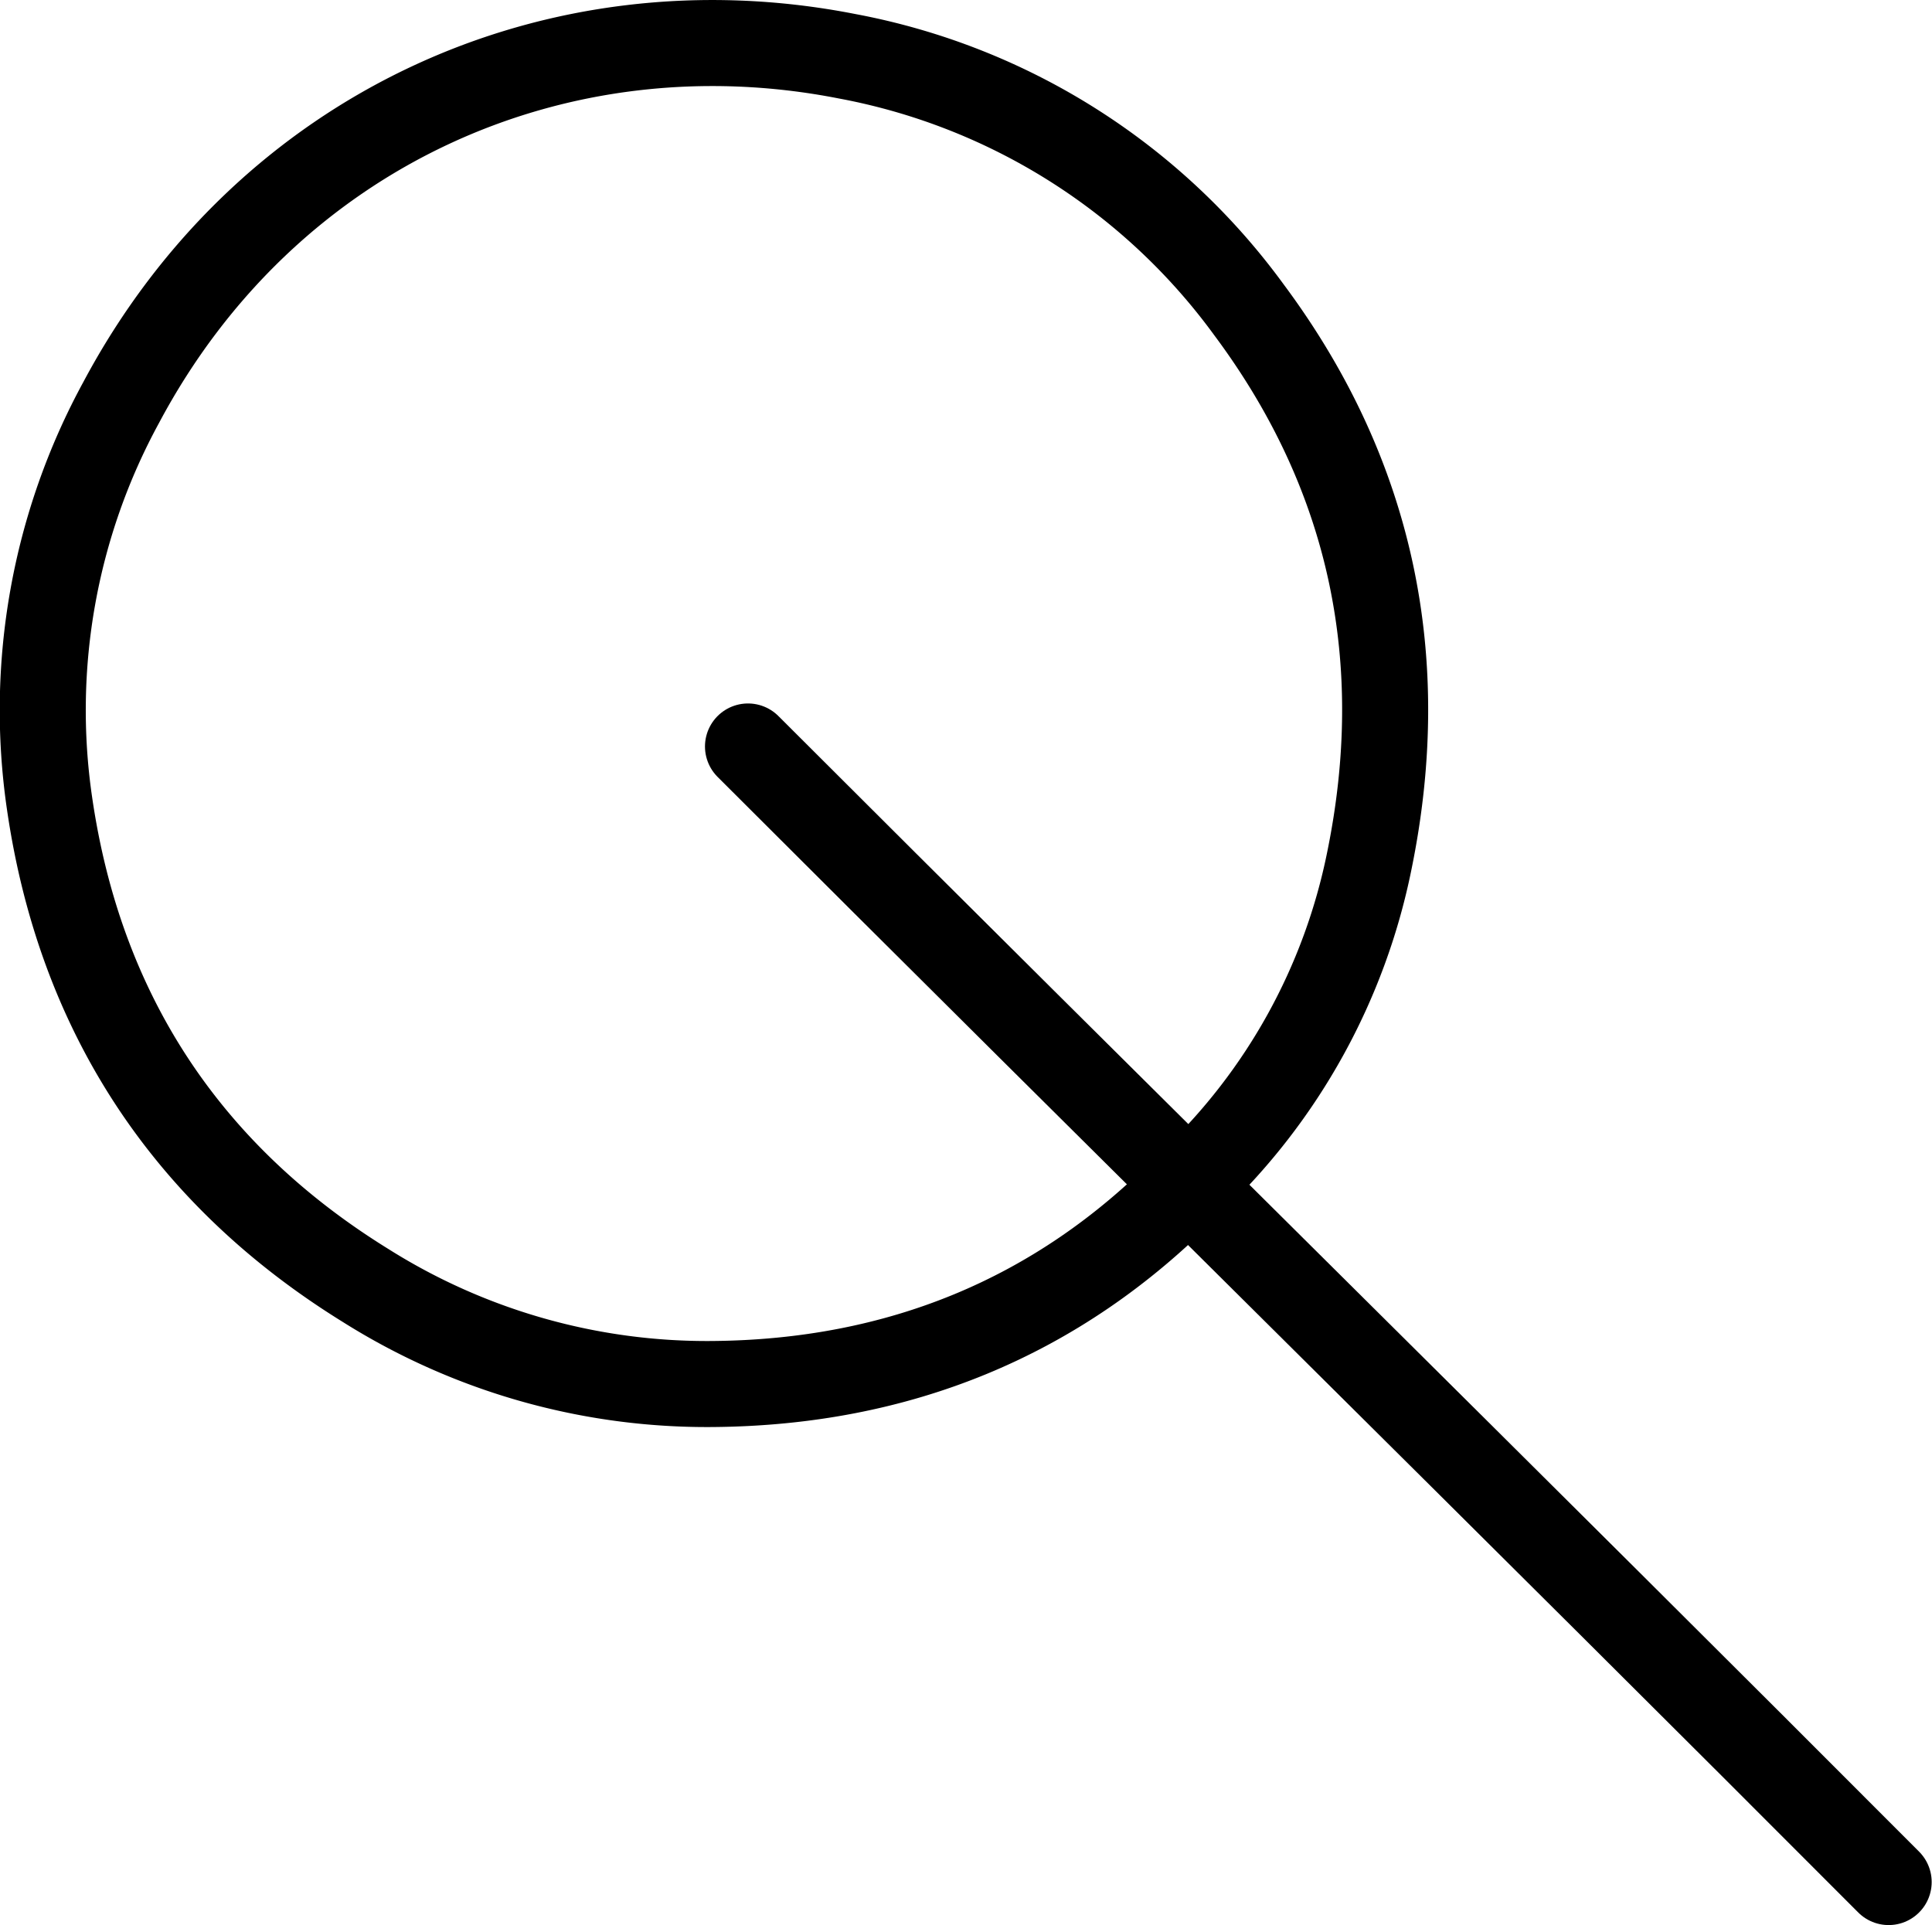
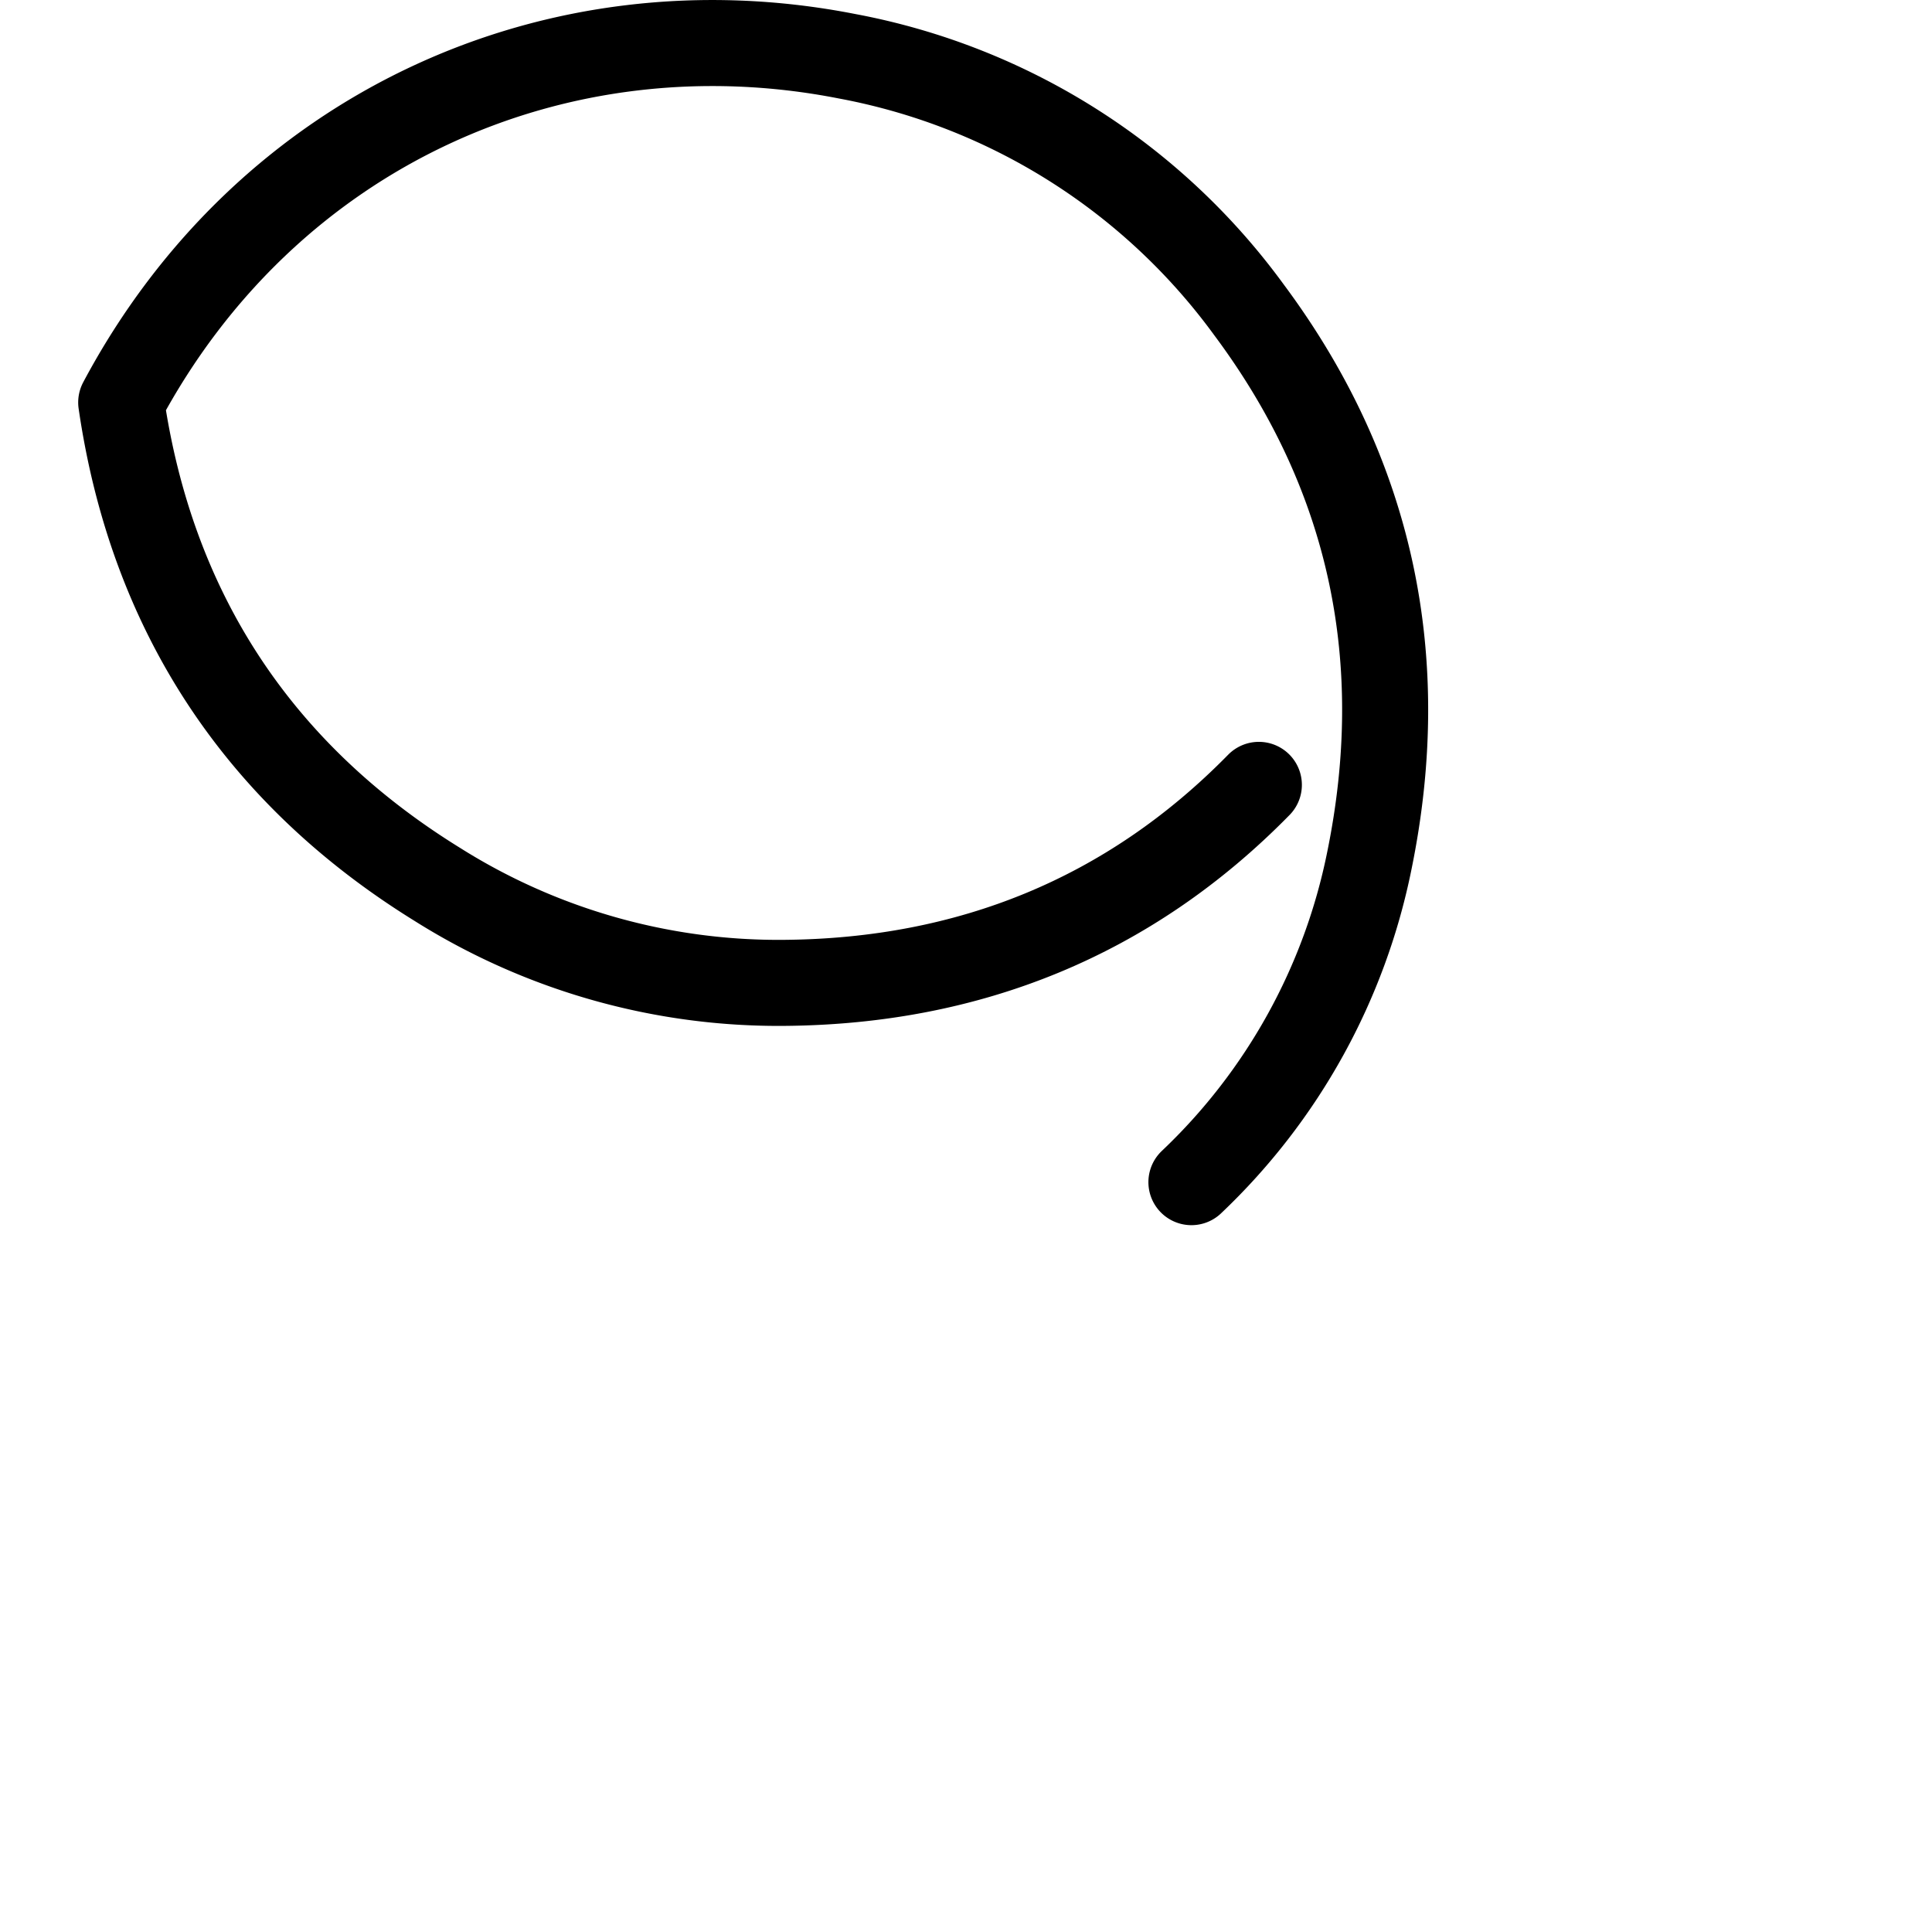
<svg xmlns="http://www.w3.org/2000/svg" id="Layer_1" data-name="Layer 1" viewBox="0 0 179.64 179">
  <defs>
    <style>.cls-1{fill:none;stroke:#000;stroke-linecap:round;stroke-linejoin:round;stroke-width:8px;}</style>
  </defs>
-   <path class="cls-1" d="M121.17,119.92A56.56,56.56,0,0,0,137.72,90c3.78-18.5.3-35.75-11.19-51.18A59.84,59.84,0,0,0,89.15,15.23C62.16,9.93,35.2,22,21.66,47.42A59.79,59.79,0,0,0,15,84.72c2.81,19.3,12.61,34.43,29.37,44.8a59.53,59.53,0,0,0,32.34,9.17c17.11-.15,32-6.1,44.07-18.41" transform="translate(-10.39 -10)" />
-   <path class="cls-1" d="M79.94,79.41C113.23,112.69,152.77,151.67,186,185" transform="translate(-10.39 -10)" />
+   <path class="cls-1" d="M121.17,119.92A56.56,56.56,0,0,0,137.72,90c3.78-18.5.3-35.75-11.19-51.18A59.84,59.84,0,0,0,89.15,15.23C62.16,9.93,35.2,22,21.66,47.42c2.81,19.3,12.61,34.43,29.37,44.8a59.53,59.53,0,0,0,32.34,9.17c17.11-.15,32-6.1,44.07-18.41" transform="translate(-10.39 -10)" />
</svg>